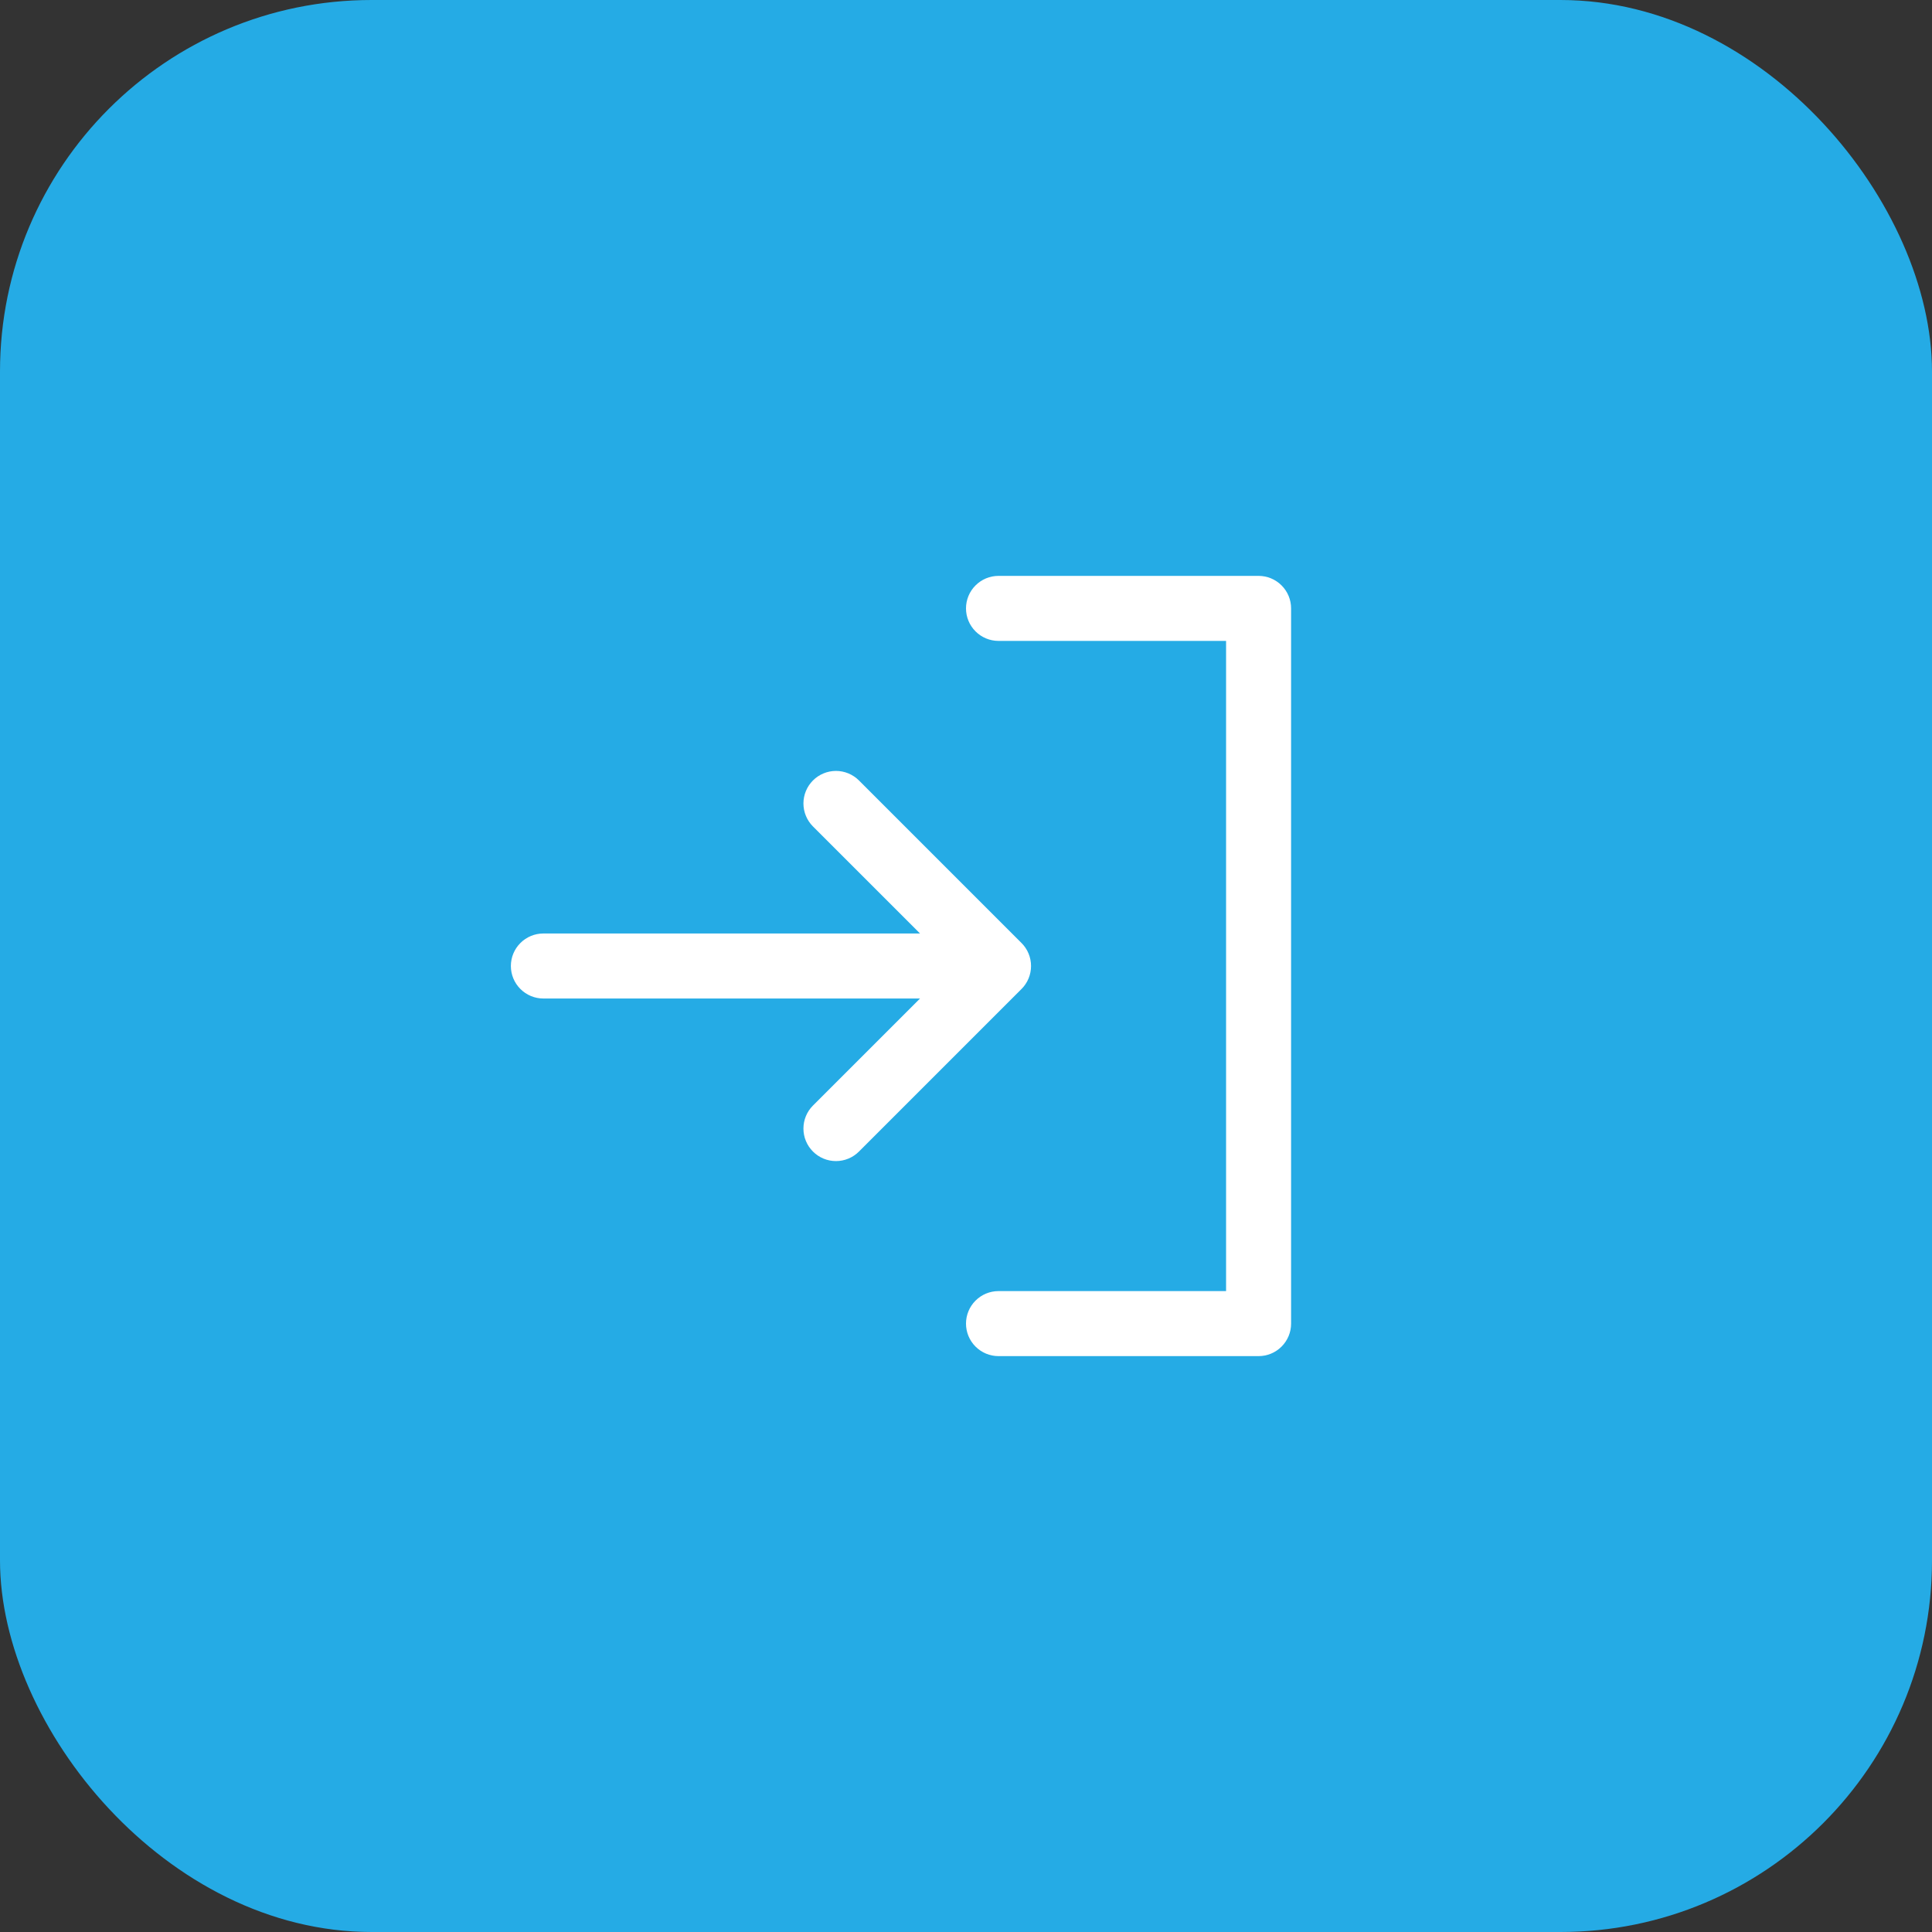
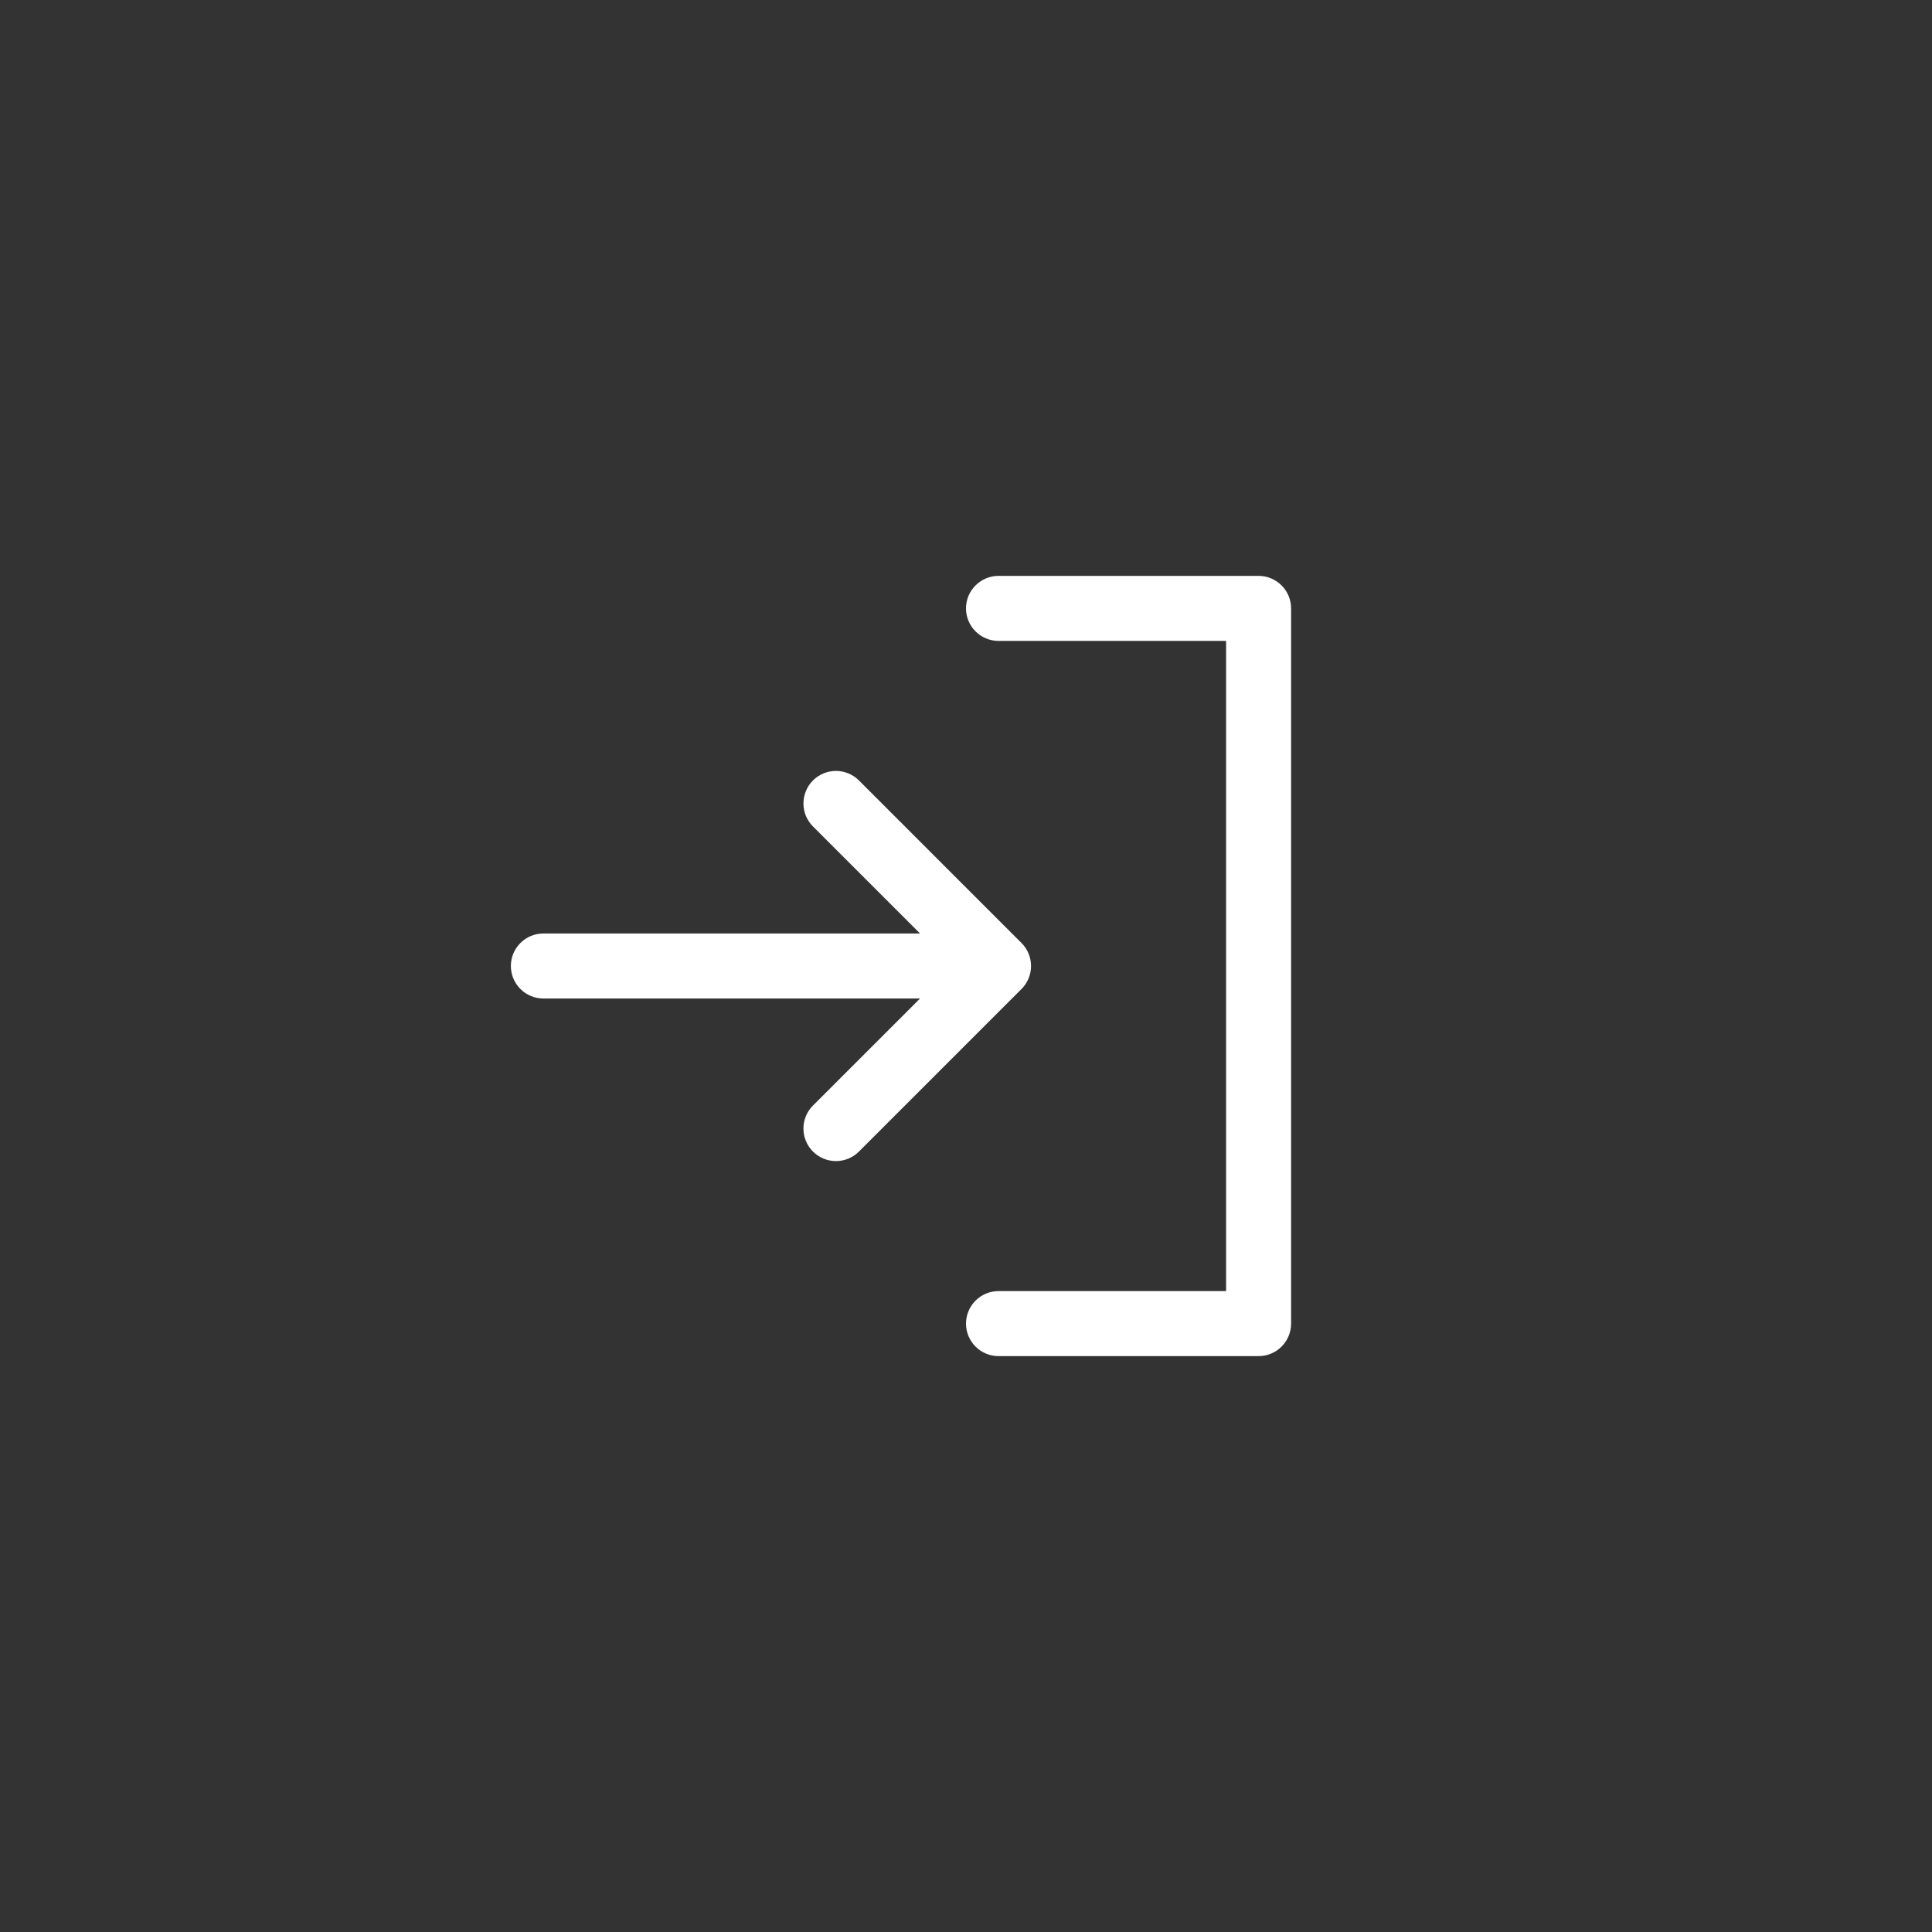
<svg xmlns="http://www.w3.org/2000/svg" width="100%" viewBox="0 0 104 104" fill="none" class="grid_s3-svg">
  <rect x="0" y="0" width="104" height="104" fill="#333333" stroke="none" />
-   <rect width="104" height="104" rx="20" fill="#25ABE5" />
  <path d="M54.988 53.238L46.238 61.988C46.075 62.151 45.883 62.28 45.67 62.368C45.458 62.456 45.23 62.501 45 62.501C44.77 62.501 44.542 62.456 44.33 62.368C44.117 62.28 43.925 62.151 43.762 61.988C43.599 61.825 43.47 61.633 43.382 61.42C43.294 61.208 43.249 60.98 43.249 60.75C43.249 60.52 43.294 60.292 43.382 60.08C43.47 59.867 43.599 59.675 43.762 59.512L49.526 53.75H29.25C28.786 53.75 28.341 53.566 28.013 53.237C27.684 52.909 27.5 52.464 27.5 52C27.5 51.536 27.684 51.091 28.013 50.763C28.341 50.434 28.786 50.25 29.25 50.25H49.526L43.762 44.488C43.434 44.16 43.249 43.714 43.249 43.25C43.249 42.786 43.434 42.34 43.762 42.012C44.09 41.684 44.536 41.499 45 41.499C45.464 41.499 45.91 41.684 46.238 42.012L54.988 50.762C55.151 50.924 55.28 51.117 55.368 51.33C55.456 51.542 55.501 51.77 55.501 52C55.501 52.23 55.456 52.458 55.368 52.67C55.28 52.883 55.151 53.076 54.988 53.238ZM67.75 31H53.75C53.286 31 52.841 31.184 52.513 31.513C52.184 31.841 52 32.286 52 32.75C52 33.214 52.184 33.659 52.513 33.987C52.841 34.316 53.286 34.5 53.75 34.5H66V69.5H53.75C53.286 69.5 52.841 69.684 52.513 70.013C52.184 70.341 52 70.786 52 71.25C52 71.714 52.184 72.159 52.513 72.487C52.841 72.816 53.286 73 53.75 73H67.75C68.214 73 68.659 72.816 68.987 72.487C69.316 72.159 69.5 71.714 69.5 71.25V32.75C69.5 32.286 69.316 31.841 68.987 31.513C68.659 31.184 68.214 31 67.75 31Z" fill="white" />
</svg>